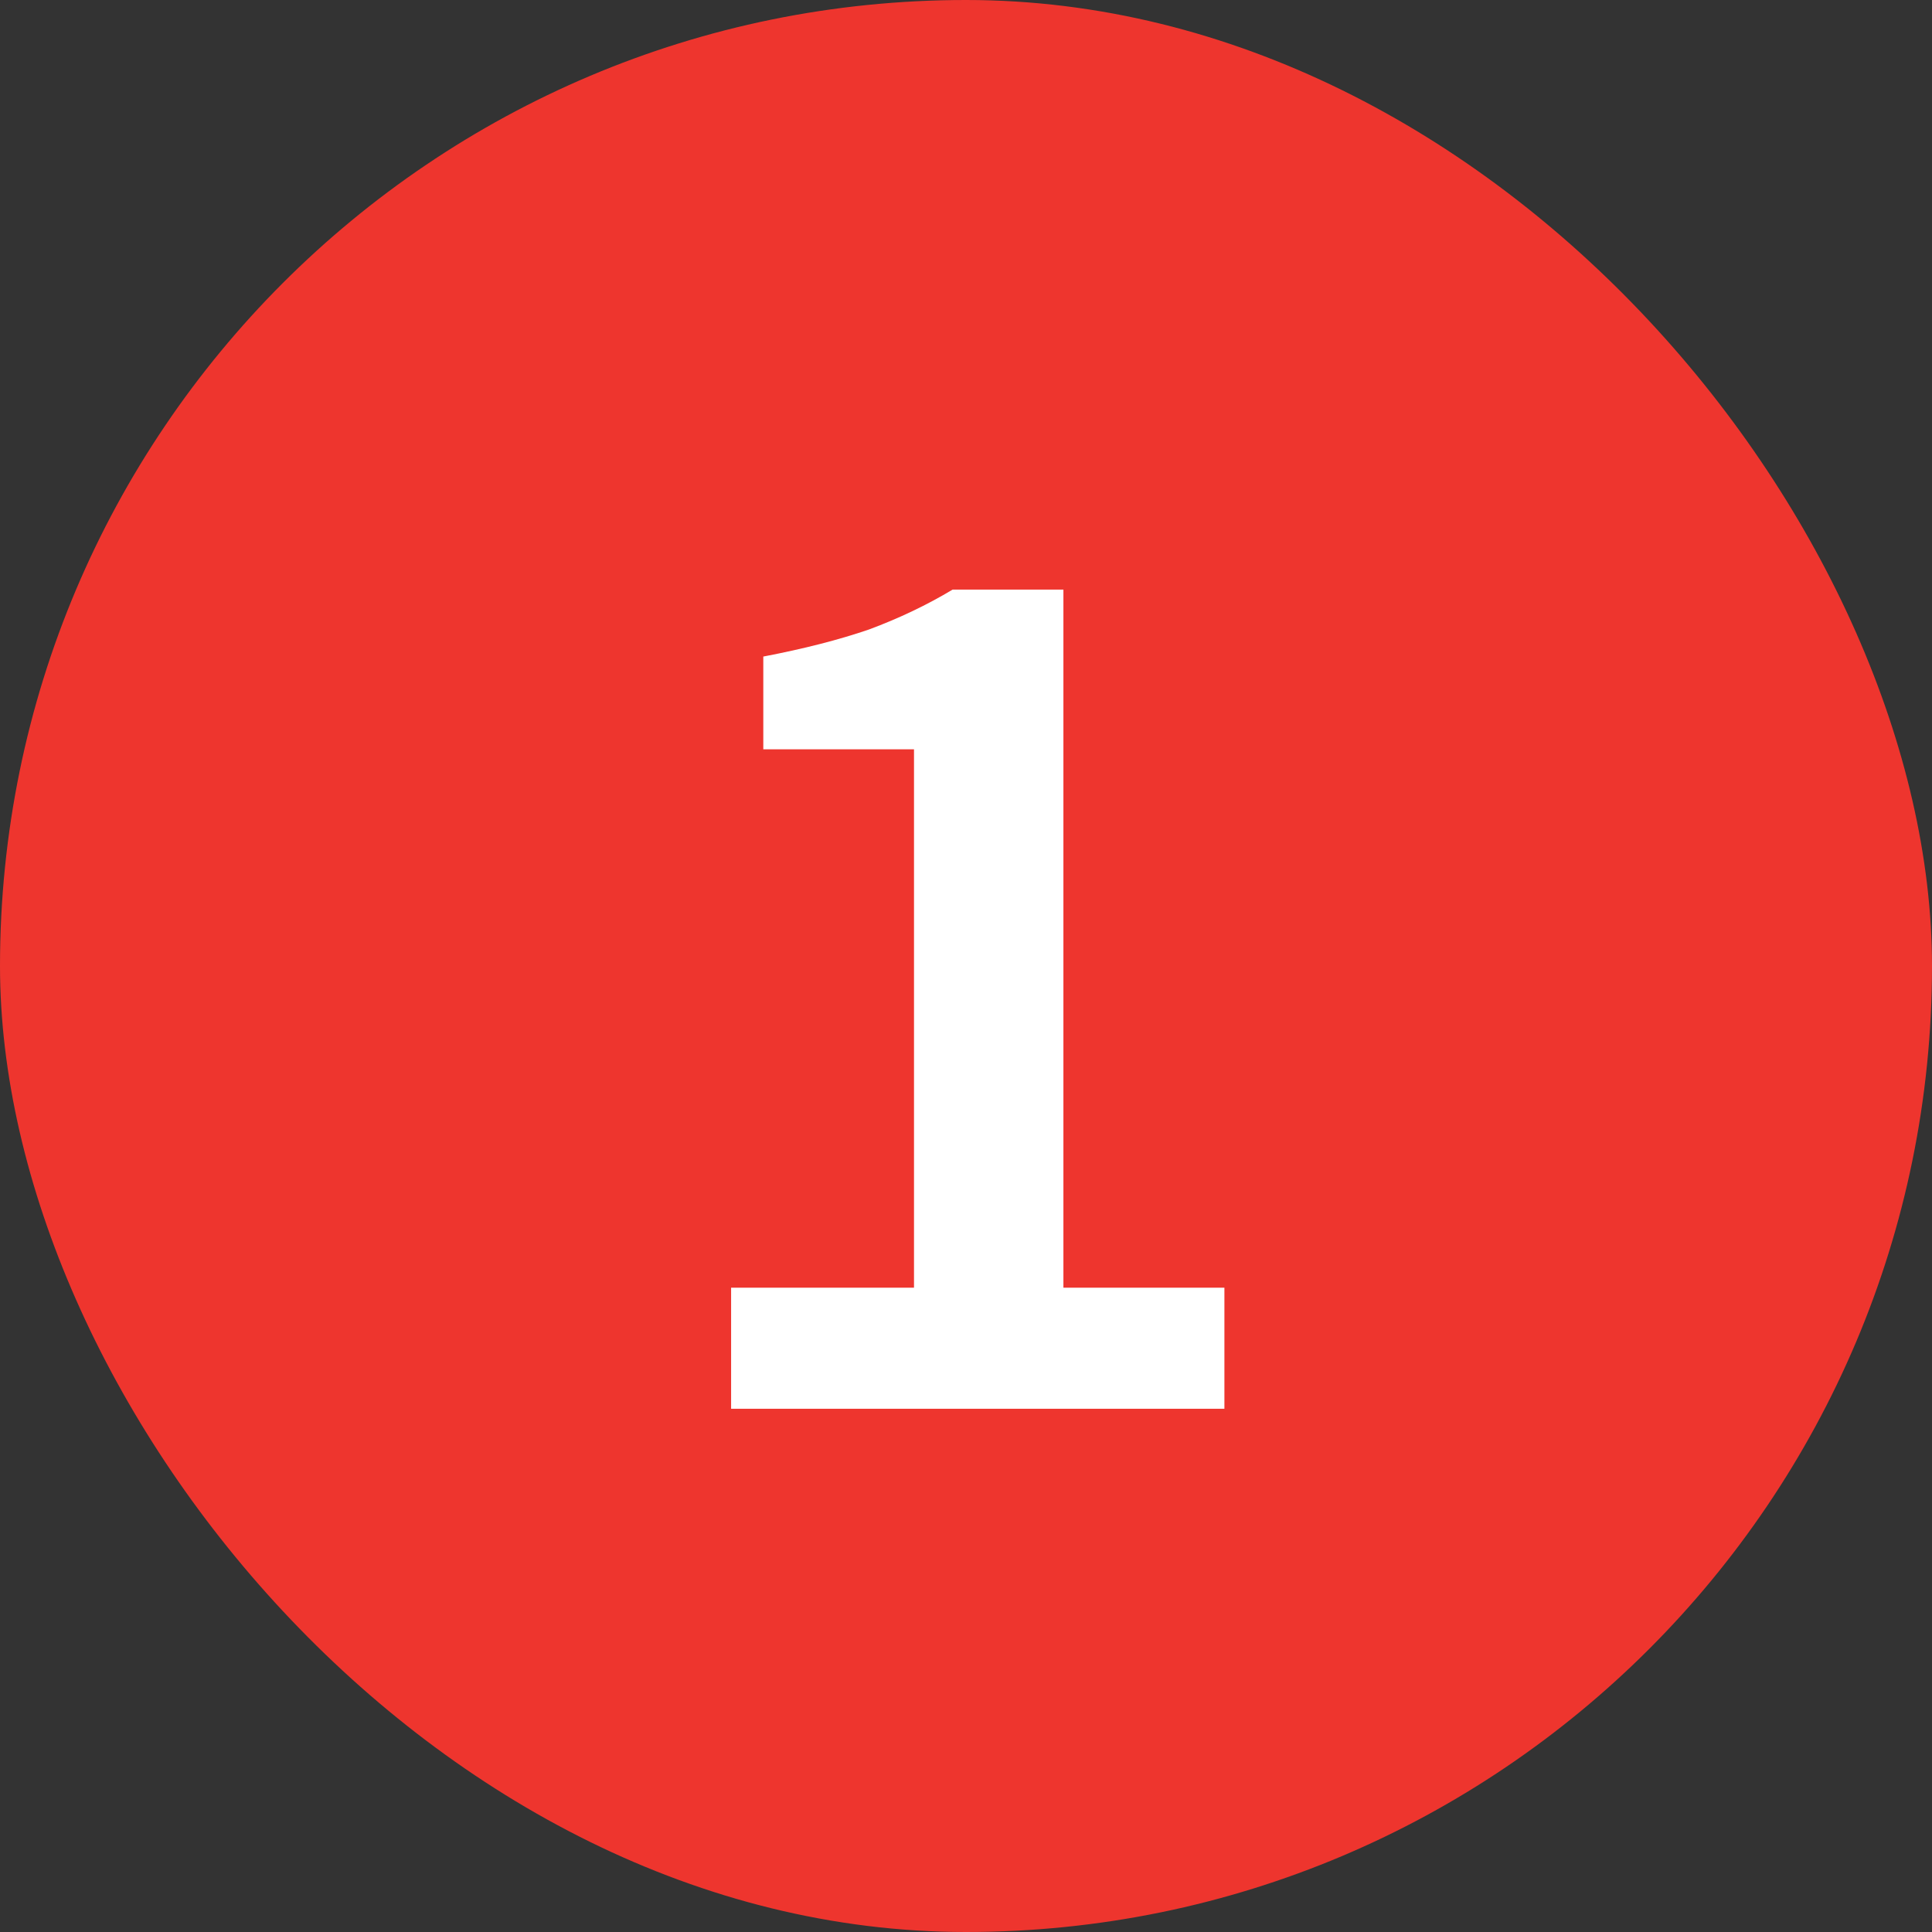
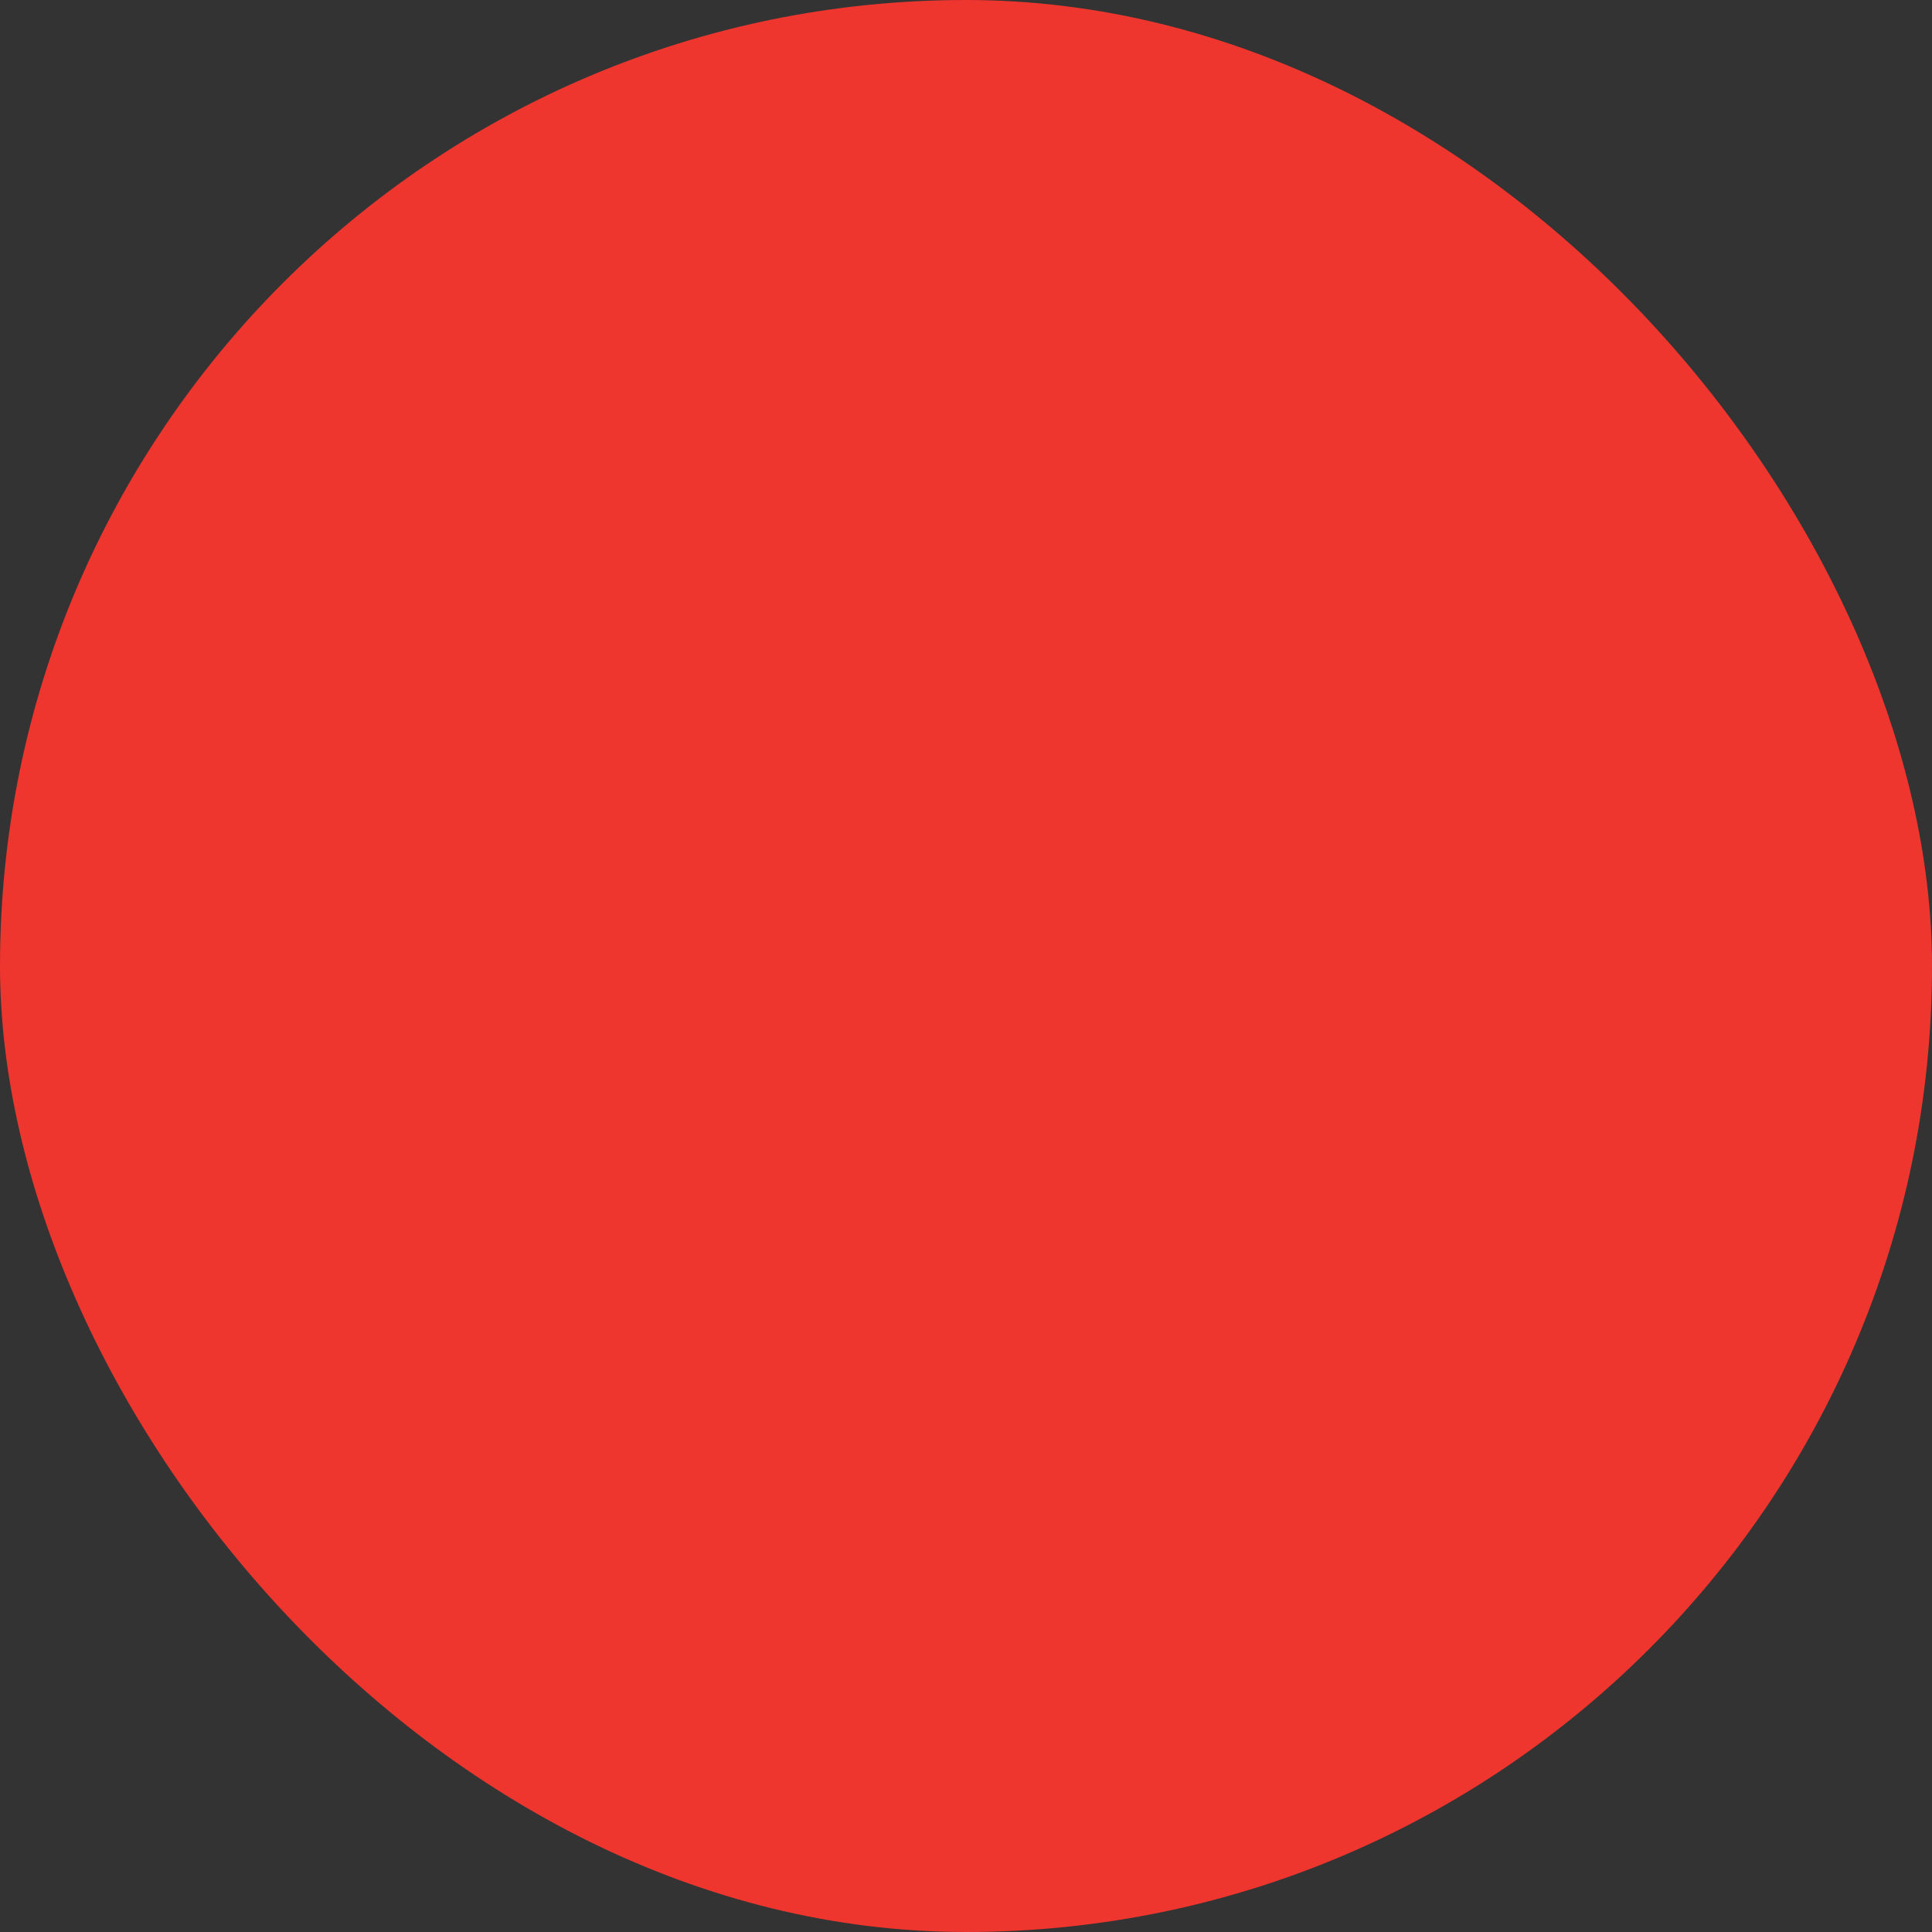
<svg xmlns="http://www.w3.org/2000/svg" width="24" height="24" viewBox="0 0 24 24" fill="none">
  <rect x="0" y="0" width="24" height="24" fill="#333333" stroke="none" />
  <rect width="24" height="24" rx="12" fill="#EE352E" />
-   <path d="M9.082 17.5V15.996H11.354V9.308H9.482V8.156C9.984 8.06 10.421 7.948 10.794 7.82C11.168 7.681 11.514 7.516 11.834 7.324H13.21V15.996H15.21V17.5H9.082Z" fill="white" />
</svg>